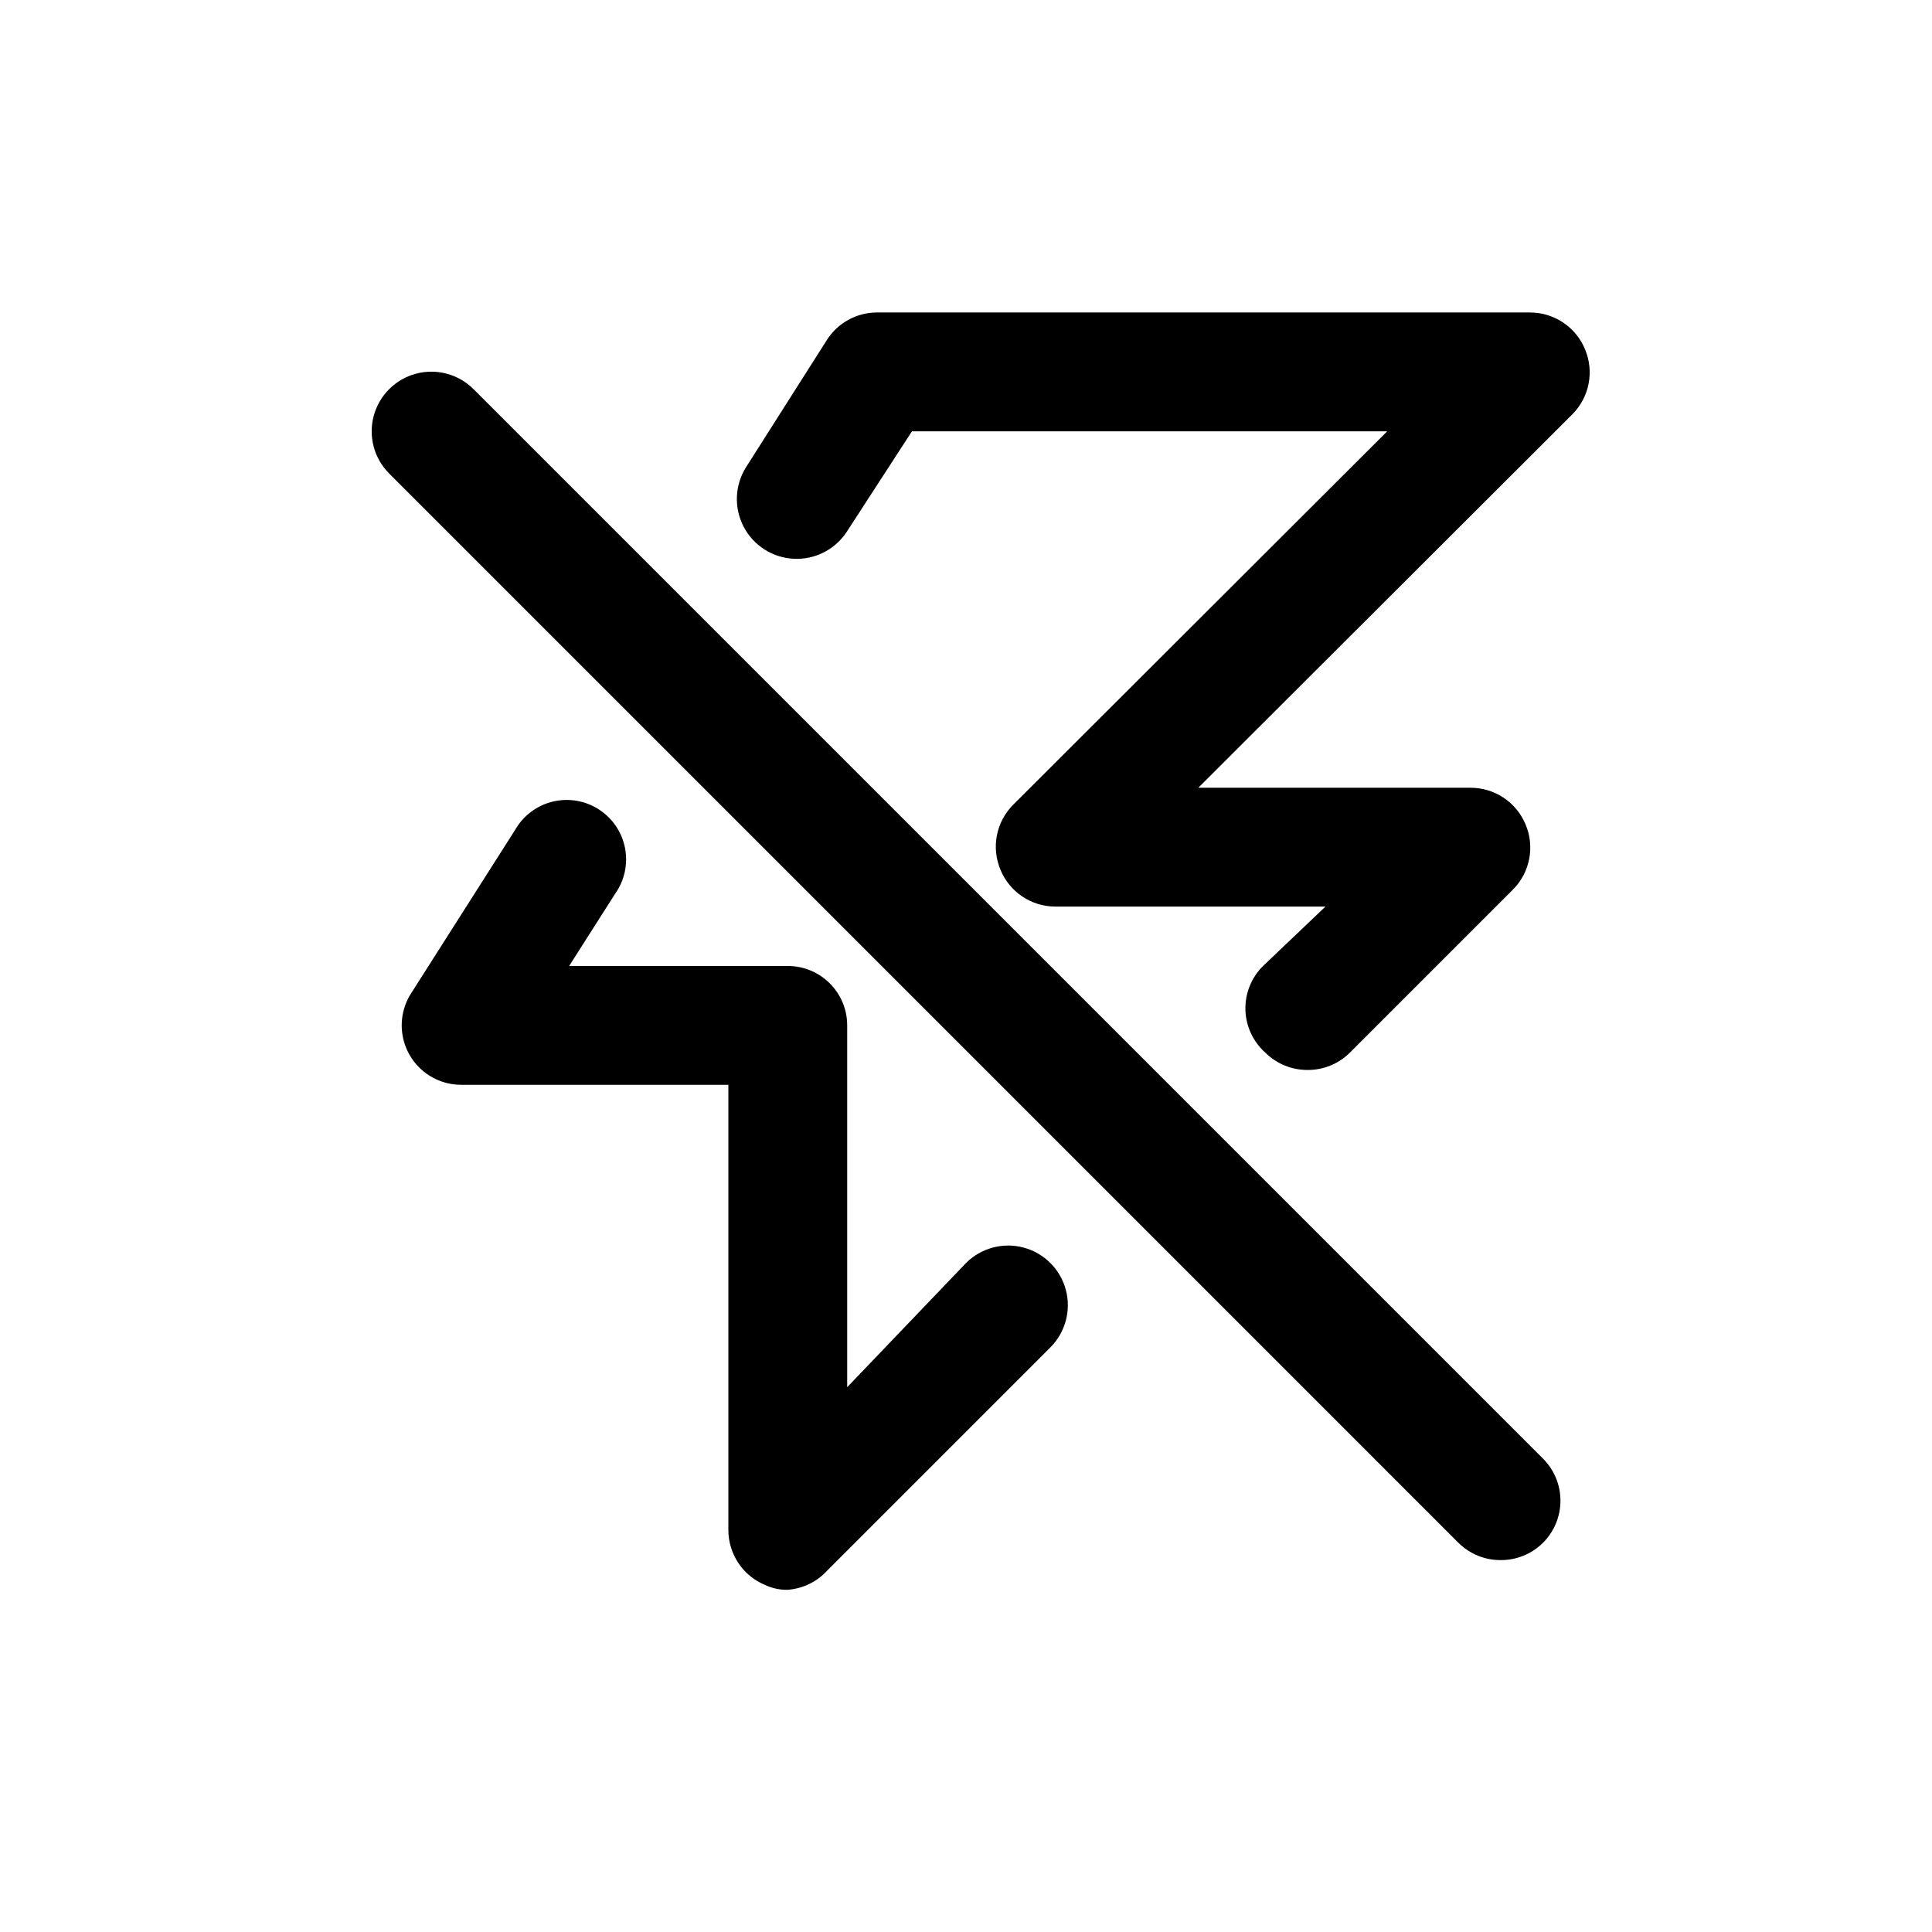
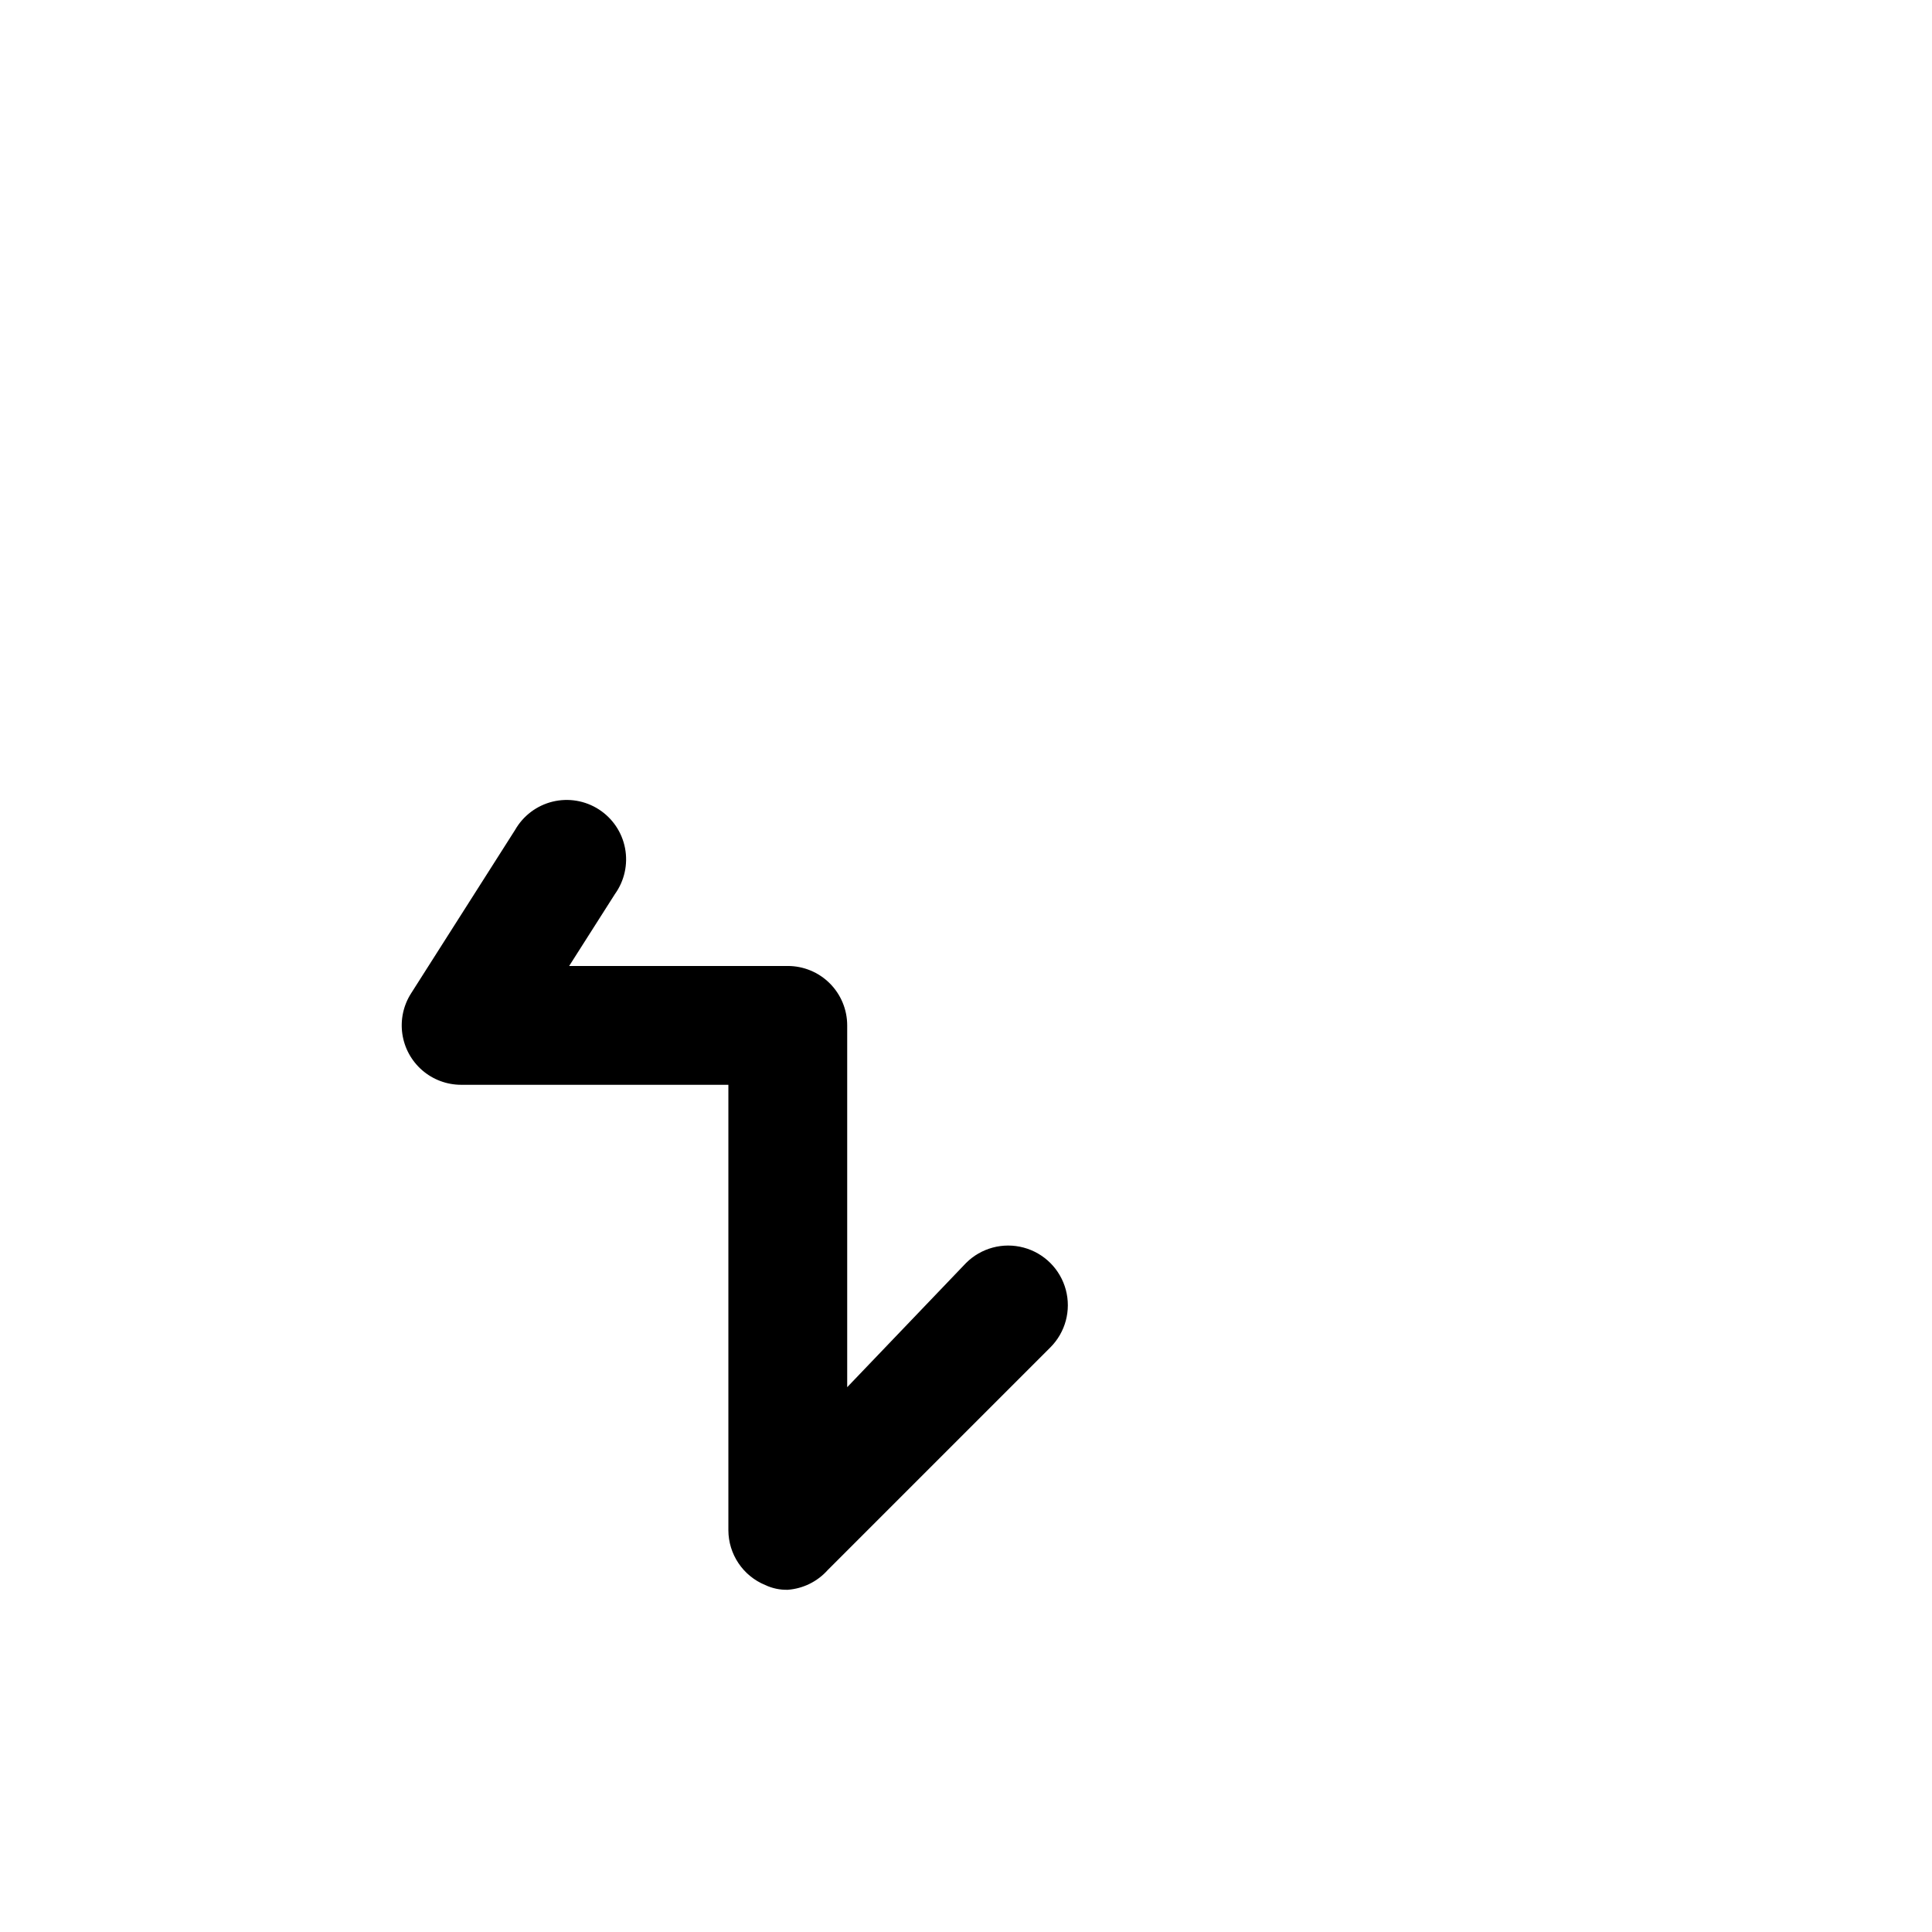
<svg xmlns="http://www.w3.org/2000/svg" fill="#000000" width="800px" height="800px" version="1.1" viewBox="144 144 512 512">
  <g>
-     <path d="m490.53 427.55c-4.184 0.023-8.207-1.617-11.18-4.566-3.262-2.887-5.18-7-5.301-11.355-0.121-4.356 1.574-8.566 4.672-11.629l16.531-15.742-71.637-0.004c-3.106-0.016-6.141-0.949-8.719-2.688-2.578-1.738-4.582-4.199-5.766-7.074-1.203-2.867-1.535-6.027-0.945-9.082 0.59-3.051 2.066-5.863 4.254-8.078l99.188-99.031h-125.95l-17.16 26.453c-3.039 4.777-8.395 7.578-14.055 7.336-5.66-0.238-10.762-3.481-13.383-8.5-2.621-5.023-2.367-11.059 0.672-15.84l21.41-33.691v-0.004c2.891-4.504 7.875-7.231 13.227-7.242h173.18c3.109 0.016 6.144 0.953 8.719 2.688 2.578 1.738 4.586 4.199 5.766 7.074 1.207 2.867 1.535 6.027 0.949 9.082-0.59 3.055-2.07 5.867-4.254 8.078l-99.188 99.031h72.266c3.106 0.016 6.141 0.953 8.719 2.688 2.578 1.738 4.582 4.199 5.766 7.074 1.203 2.867 1.535 6.027 0.945 9.082s-2.066 5.867-4.254 8.078l-43.297 43.297c-2.969 2.949-6.992 4.59-11.176 4.566z" />
    <path d="m352.77 565.31c-2.066 0.051-4.113-0.379-5.981-1.262-2.875-1.18-5.34-3.188-7.074-5.766-1.738-2.574-2.672-5.609-2.688-8.719v-118.08h-70.848c-3.785-0.008-7.438-1.375-10.297-3.856-2.856-2.481-4.723-5.906-5.262-9.648-0.539-3.746 0.289-7.559 2.332-10.742l27.551-43.297c2.141-3.754 5.731-6.461 9.926-7.492 4.195-1.027 8.629-0.289 12.266 2.051 3.633 2.336 6.148 6.062 6.953 10.305 0.805 4.246-0.168 8.633-2.691 12.141l-12.125 19.051h57.938c4.176 0 8.18 1.656 11.133 4.609 2.953 2.953 4.613 6.957 4.613 11.133v95.883l31.488-32.906c3.992-3.992 9.812-5.555 15.27-4.09 5.453 1.461 9.715 5.723 11.176 11.176 1.465 5.457-0.098 11.277-4.09 15.27l-59.039 59.039v0.004c-2.715 3.027-6.496 4.891-10.551 5.195z" />
-     <path d="m541.7 557.44c-4.184 0.027-8.207-1.617-11.18-4.562l-283.39-283.39h0.004c-3.996-3.992-5.555-9.816-4.094-15.27 1.461-5.457 5.723-9.719 11.18-11.18 5.453-1.461 11.277 0.098 15.27 4.094l283.39 283.39v-0.004c2.981 2.957 4.656 6.981 4.656 11.18 0 4.199-1.676 8.223-4.656 11.18-2.973 2.945-6.996 4.59-11.18 4.562z" />
  </g>
</svg>